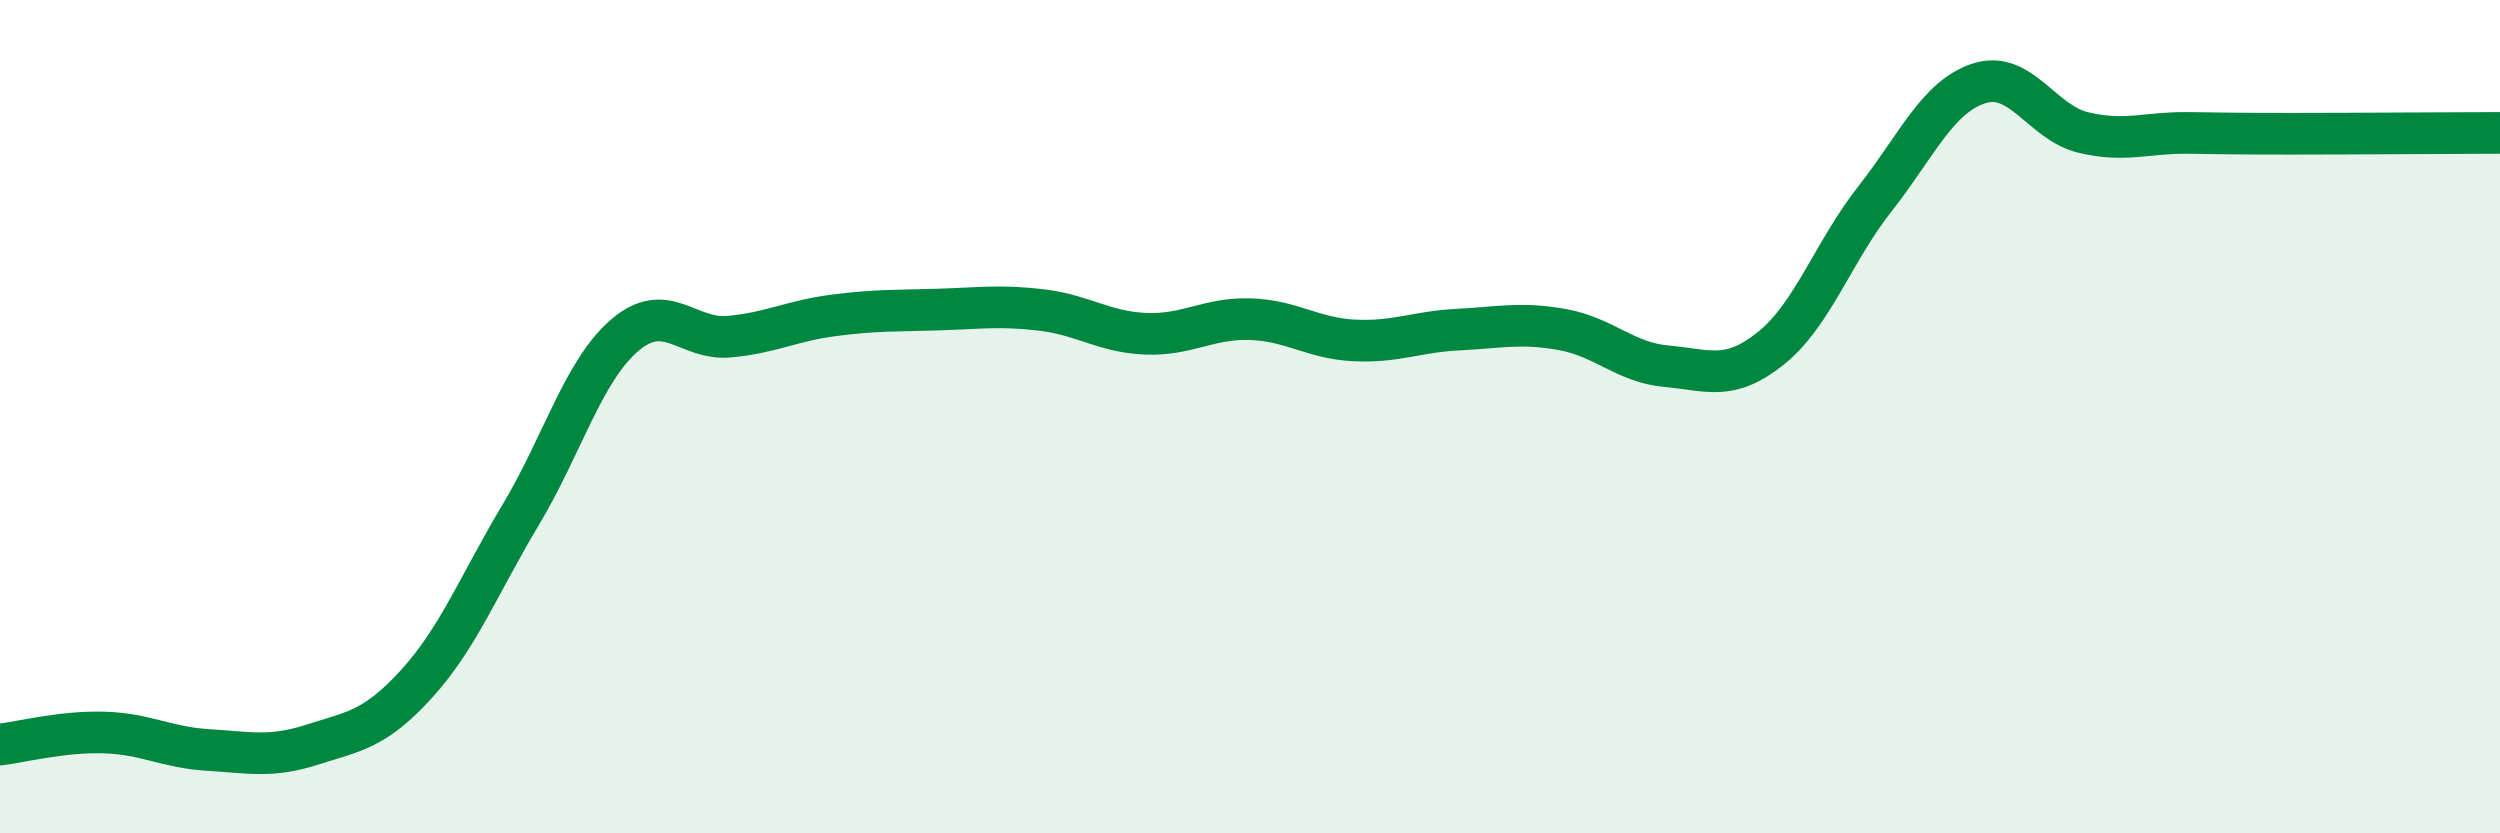
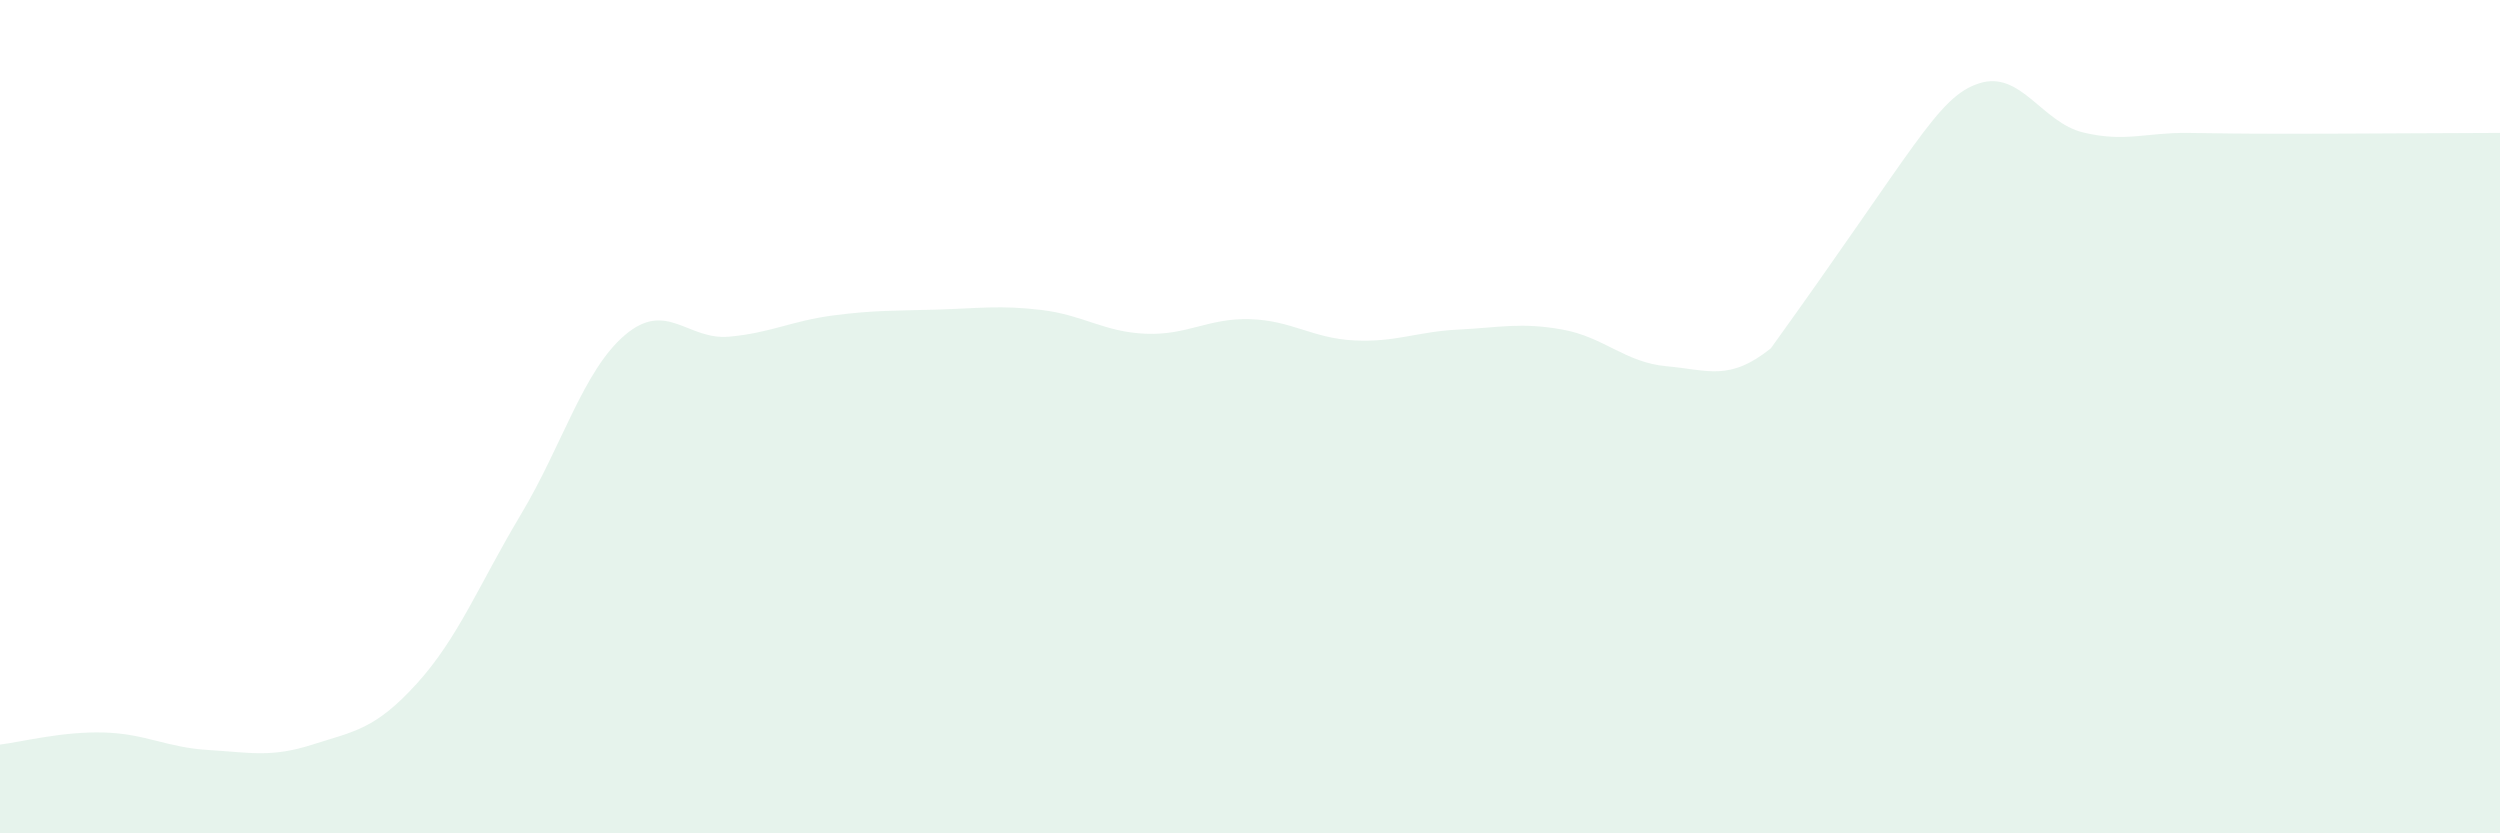
<svg xmlns="http://www.w3.org/2000/svg" width="60" height="20" viewBox="0 0 60 20">
-   <path d="M 0,17.87 C 0.5,17.81 1.5,17.55 2.5,17.58 C 3.5,17.61 4,17.94 5,18 C 6,18.06 6.5,18.19 7.5,17.87 C 8.5,17.55 9,17.51 10,16.41 C 11,15.31 11.5,14.02 12.5,12.35 C 13.5,10.68 14,8.89 15,8.04 C 16,7.19 16.5,8.17 17.5,8.08 C 18.5,7.99 19,7.7 20,7.57 C 21,7.44 21.5,7.46 22.5,7.43 C 23.5,7.4 24,7.32 25,7.44 C 26,7.56 26.5,7.97 27.5,8.01 C 28.5,8.05 29,7.63 30,7.66 C 31,7.69 31.5,8.12 32.5,8.17 C 33.5,8.22 34,7.96 35,7.91 C 36,7.86 36.5,7.73 37.5,7.91 C 38.5,8.09 39,8.7 40,8.79 C 41,8.88 41.5,9.16 42.5,8.36 C 43.5,7.56 44,6.04 45,4.77 C 46,3.5 46.5,2.32 47.5,2 C 48.5,1.68 49,2.94 50,3.18 C 51,3.42 51.5,3.18 52.5,3.19 C 53.5,3.2 53.5,3.21 55,3.21 C 56.5,3.21 59,3.19 60,3.19L60 20L0 20Z" fill="#008740" opacity="0.1" stroke-linecap="round" stroke-linejoin="round" />
-   <path d="M 0,17.87 C 0.5,17.81 1.5,17.55 2.5,17.58 C 3.5,17.61 4,17.94 5,18 C 6,18.06 6.5,18.19 7.5,17.87 C 8.5,17.55 9,17.51 10,16.41 C 11,15.31 11.5,14.02 12.5,12.35 C 13.5,10.68 14,8.89 15,8.04 C 16,7.19 16.5,8.17 17.5,8.08 C 18.5,7.99 19,7.7 20,7.57 C 21,7.44 21.5,7.46 22.5,7.43 C 23.5,7.4 24,7.32 25,7.44 C 26,7.56 26.5,7.97 27.5,8.01 C 28.5,8.05 29,7.63 30,7.66 C 31,7.69 31.5,8.12 32.5,8.17 C 33.5,8.22 34,7.96 35,7.91 C 36,7.86 36.5,7.73 37.5,7.91 C 38.5,8.09 39,8.7 40,8.79 C 41,8.88 41.5,9.16 42.5,8.36 C 43.5,7.56 44,6.04 45,4.77 C 46,3.5 46.5,2.32 47.5,2 C 48.5,1.68 49,2.94 50,3.18 C 51,3.42 51.5,3.18 52.5,3.19 C 53.5,3.2 53.5,3.21 55,3.21 C 56.5,3.21 59,3.19 60,3.19" stroke="#008740" stroke-width="1" fill="none" stroke-linecap="round" stroke-linejoin="round" />
+   <path d="M 0,17.87 C 0.5,17.81 1.5,17.55 2.5,17.58 C 3.5,17.61 4,17.94 5,18 C 6,18.06 6.5,18.19 7.5,17.87 C 8.5,17.55 9,17.51 10,16.41 C 11,15.31 11.5,14.02 12.5,12.35 C 13.5,10.68 14,8.89 15,8.04 C 16,7.19 16.5,8.17 17.5,8.08 C 18.5,7.99 19,7.7 20,7.57 C 21,7.44 21.5,7.46 22.5,7.43 C 23.5,7.4 24,7.32 25,7.44 C 26,7.56 26.5,7.97 27.5,8.01 C 28.5,8.05 29,7.63 30,7.66 C 31,7.69 31.5,8.12 32.5,8.17 C 33.5,8.22 34,7.96 35,7.91 C 36,7.86 36.5,7.73 37.5,7.91 C 38.5,8.09 39,8.7 40,8.79 C 41,8.88 41.5,9.16 42.5,8.36 C 46,3.5 46.5,2.32 47.5,2 C 48.5,1.68 49,2.94 50,3.18 C 51,3.42 51.5,3.18 52.5,3.19 C 53.5,3.2 53.5,3.21 55,3.21 C 56.5,3.21 59,3.19 60,3.19L60 20L0 20Z" fill="#008740" opacity="0.1" stroke-linecap="round" stroke-linejoin="round" />
</svg>